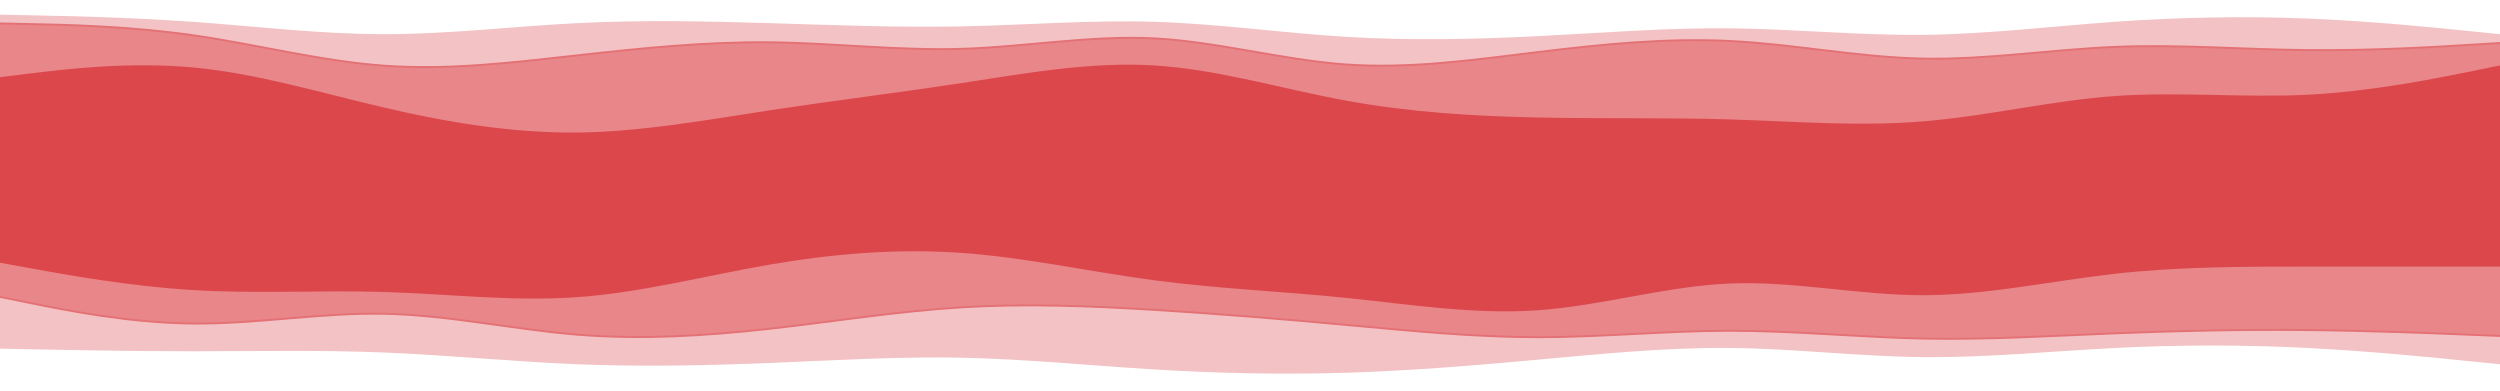
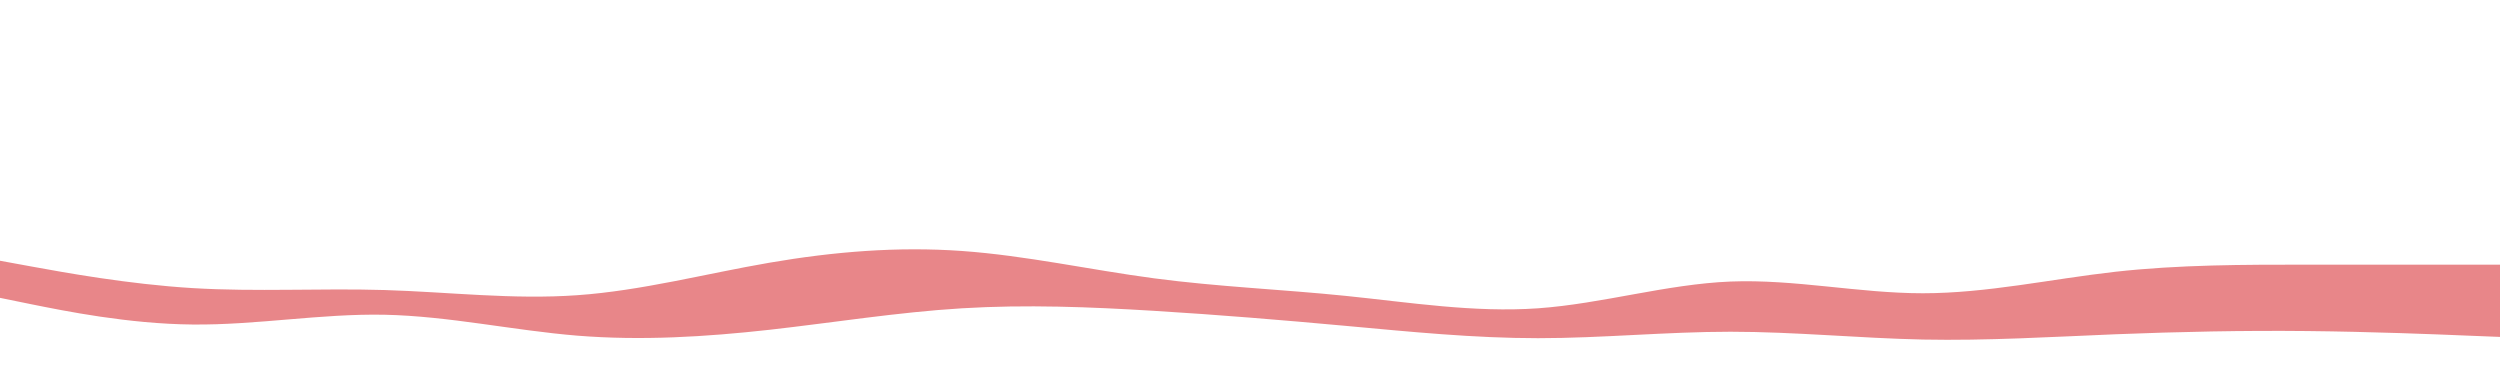
<svg xmlns="http://www.w3.org/2000/svg" viewBox="0 0 2560 400">
-   <path d="M0 25L32.8 25.7C65.7 26.3 131.3 27.7 197 37C262.7 46.3 328.3 63.7 394 68.3C459.7 73 525.3 65 591 57.7C656.7 50.3 722.3 43.7 788 44.3C853.7 45 919.3 53 985 51C1050.7 49 1116.3 37 1181.8 40.3C1247.3 43.7 1312.7 62.3 1378.2 67C1443.7 71.7 1509.3 62.3 1575 54.3C1640.7 46.3 1706.3 39.7 1772 43C1837.7 46.3 1903.3 59.7 1969 61C2034.7 62.3 2100.3 51.7 2166 49C2231.7 46.3 2297.3 51.7 2363 52.3C2428.7 53 2494.3 49 2527.2 47L2560 45L2560 35L2527.2 31.7C2494.3 28.3 2428.7 21.7 2363 19C2297.3 16.3 2231.7 17.7 2166 22.3C2100.3 27 2034.7 35 1969 35.7C1903.3 36.3 1837.7 29.7 1772 29C1706.3 28.3 1640.7 33.7 1575 37C1509.3 40.3 1443.7 41.7 1378.2 37.7C1312.7 33.7 1247.3 24.3 1181.8 22.3C1116.3 20.3 1050.7 25.7 985 27C919.3 28.3 853.7 25.7 788 23.7C722.3 21.7 656.7 20.3 591 23.7C525.3 27 459.7 35 394 35C328.3 35 262.7 27 197 22.3C131.3 17.7 65.7 16.3 32.8 15.7L0 15Z" fill="#dc474c" opacity=".33" />
-   <path d="M0 81L32.8 77C65.7 73 131.3 65 197 71C262.7 77 328.3 97 394 112.3C459.7 127.7 525.3 138.3 591 137.7C656.7 137 722.3 125 788 115C853.7 105 919.3 97 985 87C1050.7 77 1116.3 65 1181.8 69C1247.3 73 1312.7 93 1378.2 105C1443.7 117 1509.3 121 1575 122.3C1640.7 123.7 1706.3 122.3 1772 124.3C1837.7 126.3 1903.3 131.7 1969 126.3C2034.7 121 2100.3 105 2166 100.3C2231.7 95.7 2297.3 102.3 2363 99C2428.7 95.7 2494.3 82.3 2527.2 75.7L2560 69L2560 43L2527.2 45C2494.3 47 2428.7 51 2363 50.3C2297.3 49.7 2231.7 44.3 2166 47C2100.3 49.7 2034.7 60.3 1969 59C1903.3 57.7 1837.7 44.3 1772 41C1706.3 37.7 1640.7 44.3 1575 52.3C1509.3 60.3 1443.7 69.7 1378.2 65C1312.7 60.3 1247.3 41.7 1181.8 38.3C1116.3 35 1050.7 47 985 49C919.3 51 853.7 43 788 42.3C722.3 41.7 656.7 48.3 591 55.7C525.3 63 459.7 71 394 66.3C328.3 61.7 262.7 44.3 197 35C131.3 25.7 65.7 24.3 32.8 23.7L0 23Z" fill="#dc474c" opacity=".66" />
-   <path d="M0 201L32.8 201C65.7 201 131.3 201 197 208.3C262.7 215.7 328.3 230.3 394 237C459.7 243.7 525.3 242.3 591 227.7C656.7 213 722.3 185 788 177C853.7 169 919.3 181 985 177.7C1050.7 174.3 1116.3 155.7 1181.8 157.7C1247.3 159.7 1312.7 182.3 1378.2 191.7C1443.7 201 1509.3 197 1575 191.7C1640.7 186.3 1706.3 179.7 1772 193C1837.7 206.3 1903.3 239.7 1969 235C2034.7 230.3 2100.3 187.7 2166 169C2231.7 150.3 2297.3 155.7 2363 162.3C2428.7 169 2494.3 177 2527.2 181L2560 185L2560 67L2527.2 73.7C2494.3 80.3 2428.7 93.7 2363 97C2297.3 100.3 2231.7 93.7 2166 98.3C2100.3 103 2034.7 119 1969 124.3C1903.3 129.7 1837.7 124.3 1772 122.3C1706.3 120.3 1640.7 121.7 1575 120.3C1509.3 119 1443.7 115 1378.2 103C1312.7 91 1247.3 71 1181.8 67C1116.3 63 1050.7 75 985 85C919.3 95 853.7 103 788 113C722.3 123 656.7 135 591 135.7C525.3 136.3 459.7 125.7 394 110.3C328.3 95 262.7 75 197 69C131.3 63 65.7 71 32.8 75L0 79Z" fill="#dc474c" />
-   <path d="M0 269L32.8 275C65.7 281 131.3 293 197 297C262.7 301 328.3 297 394 299C459.7 301 525.3 309 591 304.3C656.7 299.7 722.3 282.3 788 271C853.7 259.7 919.3 254.3 985 259C1050.7 263.7 1116.3 278.3 1181.8 287C1247.3 295.7 1312.7 298.3 1378.2 305C1443.7 311.7 1509.3 322.3 1575 317.7C1640.7 313 1706.3 293 1772 290.3C1837.7 287.7 1903.3 302.3 1969 302.3C2034.7 302.3 2100.3 287.7 2166 280.3C2231.7 273 2297.3 273 2363 273C2428.7 273 2494.3 273 2527.2 273L2560 273L2560 183L2527.2 179C2494.3 175 2428.7 167 2363 160.3C2297.3 153.7 2231.7 148.3 2166 167C2100.3 185.7 2034.7 228.3 1969 233C1903.3 237.7 1837.7 204.3 1772 191C1706.3 177.7 1640.7 184.3 1575 189.7C1509.3 195 1443.7 199 1378.2 189.7C1312.7 180.3 1247.3 157.7 1181.8 155.7C1116.3 153.7 1050.7 172.3 985 175.7C919.3 179 853.7 167 788 175C722.3 183 656.7 211 591 225.7C525.3 240.3 459.7 241.7 394 235C328.3 228.3 262.7 213.7 197 206.3C131.3 199 65.7 199 32.8 199L0 199Z" fill="#dc474c" />
  <path d="M0 305L32.8 311.7C65.7 318.3 131.3 331.7 197 332.3C262.7 333 328.3 321 394 322.3C459.7 323.7 525.3 338.3 591 343.7C656.7 349 722.3 345 788 337.7C853.7 330.3 919.3 319.7 985 315.7C1050.7 311.7 1116.3 314.3 1181.8 318.3C1247.3 322.3 1312.7 327.7 1378.2 333.7C1443.7 339.7 1509.3 346.3 1575 346.3C1640.7 346.3 1706.3 339.7 1772 339.7C1837.7 339.7 1903.3 346.3 1969 347.7C2034.7 349 2100.3 345 2166 342.3C2231.7 339.7 2297.3 338.3 2363 339C2428.7 339.7 2494.3 342.3 2527.2 343.7L2560 345L2560 271L2527.2 271C2494.3 271 2428.7 271 2363 271C2297.3 271 2231.7 271 2166 278.3C2100.3 285.7 2034.7 300.3 1969 300.3C1903.3 300.3 1837.7 285.7 1772 288.3C1706.3 291 1640.7 311 1575 315.7C1509.3 320.3 1443.7 309.7 1378.2 303C1312.7 296.3 1247.3 293.7 1181.8 285C1116.3 276.3 1050.7 261.7 985 257C919.3 252.3 853.7 257.7 788 269C722.3 280.3 656.7 297.7 591 302.3C525.3 307 459.7 299 394 297C328.3 295 262.7 299 197 295C131.3 291 65.7 279 32.8 273L0 267Z" fill="#dc474c" opacity=".66" />
-   <path d="M0 357L32.8 357.7C65.7 358.3 131.3 359.7 197 359.7C262.7 359.7 328.3 358.3 394 361C459.7 363.7 525.3 370.3 591 373C656.7 375.7 722.3 374.3 788 371.7C853.7 369 919.3 365 985 366.3C1050.7 367.7 1116.3 374.3 1181.8 378.3C1247.3 382.3 1312.7 383.7 1378.2 381.7C1443.7 379.7 1509.3 374.3 1575 368.3C1640.7 362.3 1706.3 355.7 1772 356.3C1837.7 357 1903.3 365 1969 365.7C2034.7 366.3 2100.3 359.7 2166 356.3C2231.7 353 2297.3 353 2363 356.3C2428.7 359.7 2494.3 366.3 2527.2 369.7L2560 373L2560 343L2527.2 341.7C2494.3 340.3 2428.7 337.7 2363 337C2297.3 336.3 2231.7 337.7 2166 340.3C2100.3 343 2034.7 347 1969 345.7C1903.3 344.3 1837.7 337.7 1772 337.7C1706.3 337.7 1640.7 344.3 1575 344.3C1509.3 344.3 1443.7 337.7 1378.2 331.7C1312.7 325.7 1247.3 320.3 1181.8 316.3C1116.3 312.3 1050.7 309.7 985 313.7C919.3 317.7 853.7 328.3 788 335.7C722.3 343 656.7 347 591 341.7C525.3 336.3 459.7 321.7 394 320.3C328.3 319 262.7 331 197 330.3C131.3 329.7 65.7 316.3 32.8 309.7L0 303Z" fill="#dc474c" opacity=".33" />
</svg>